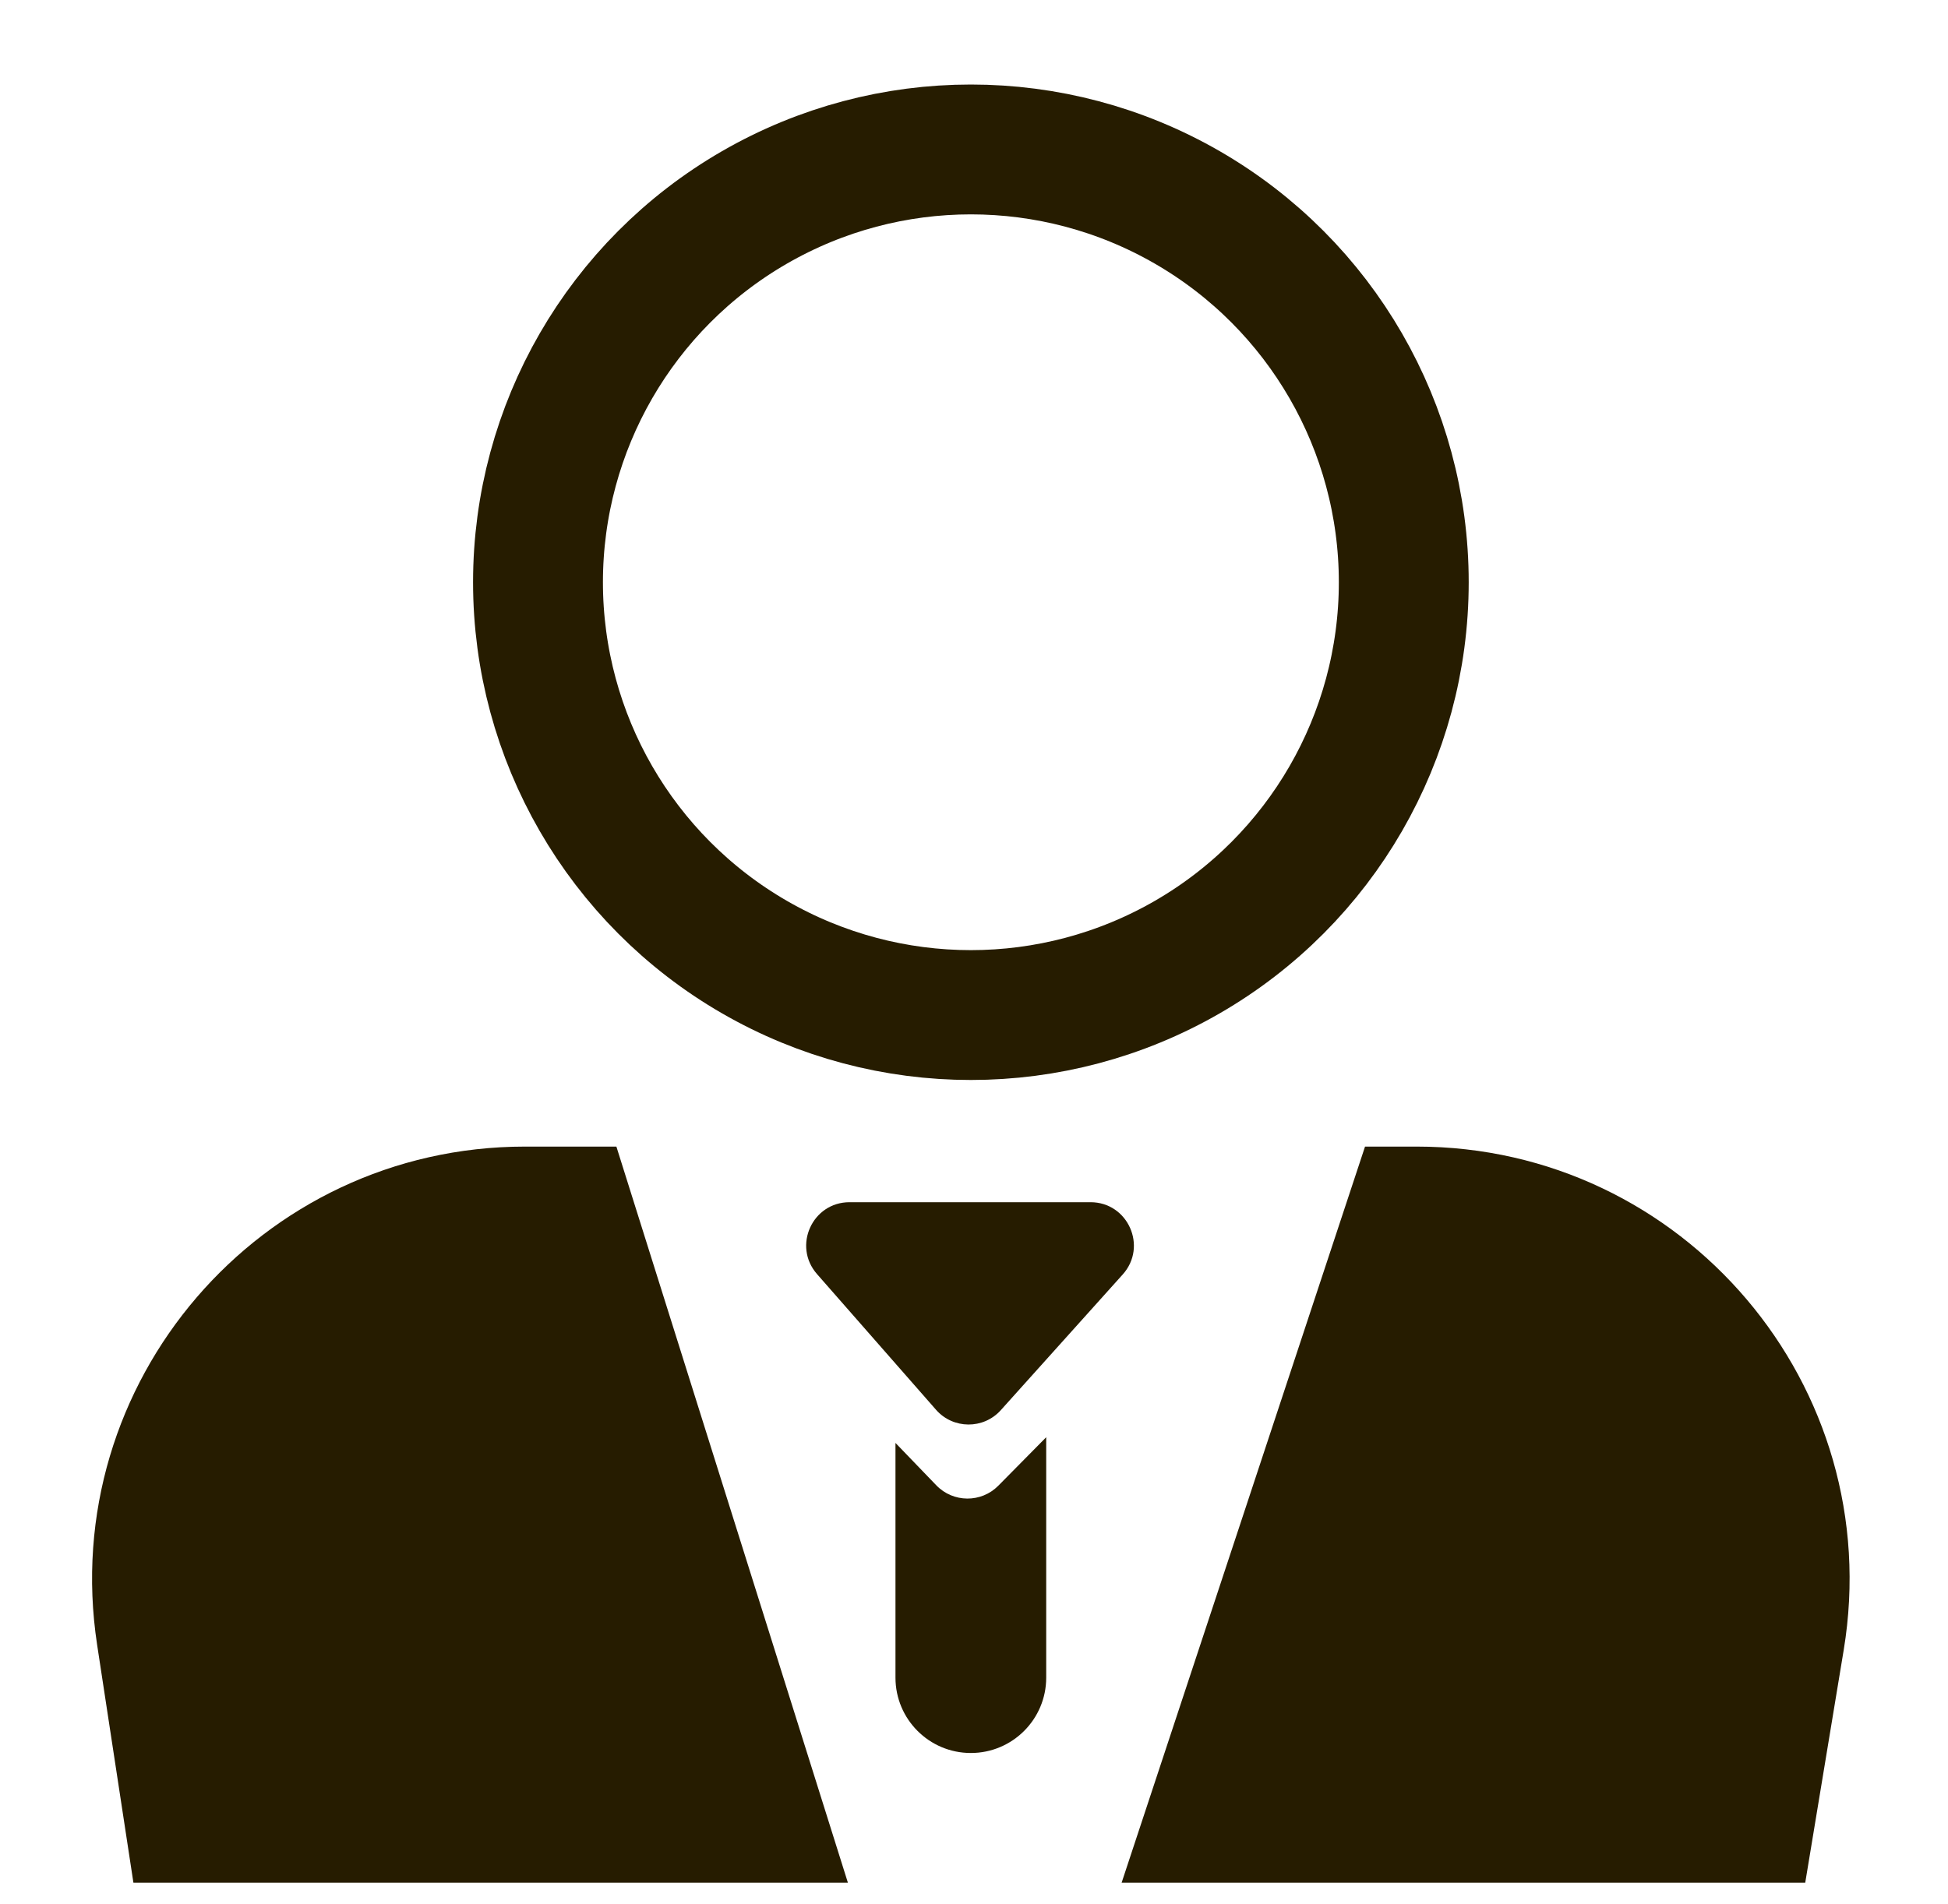
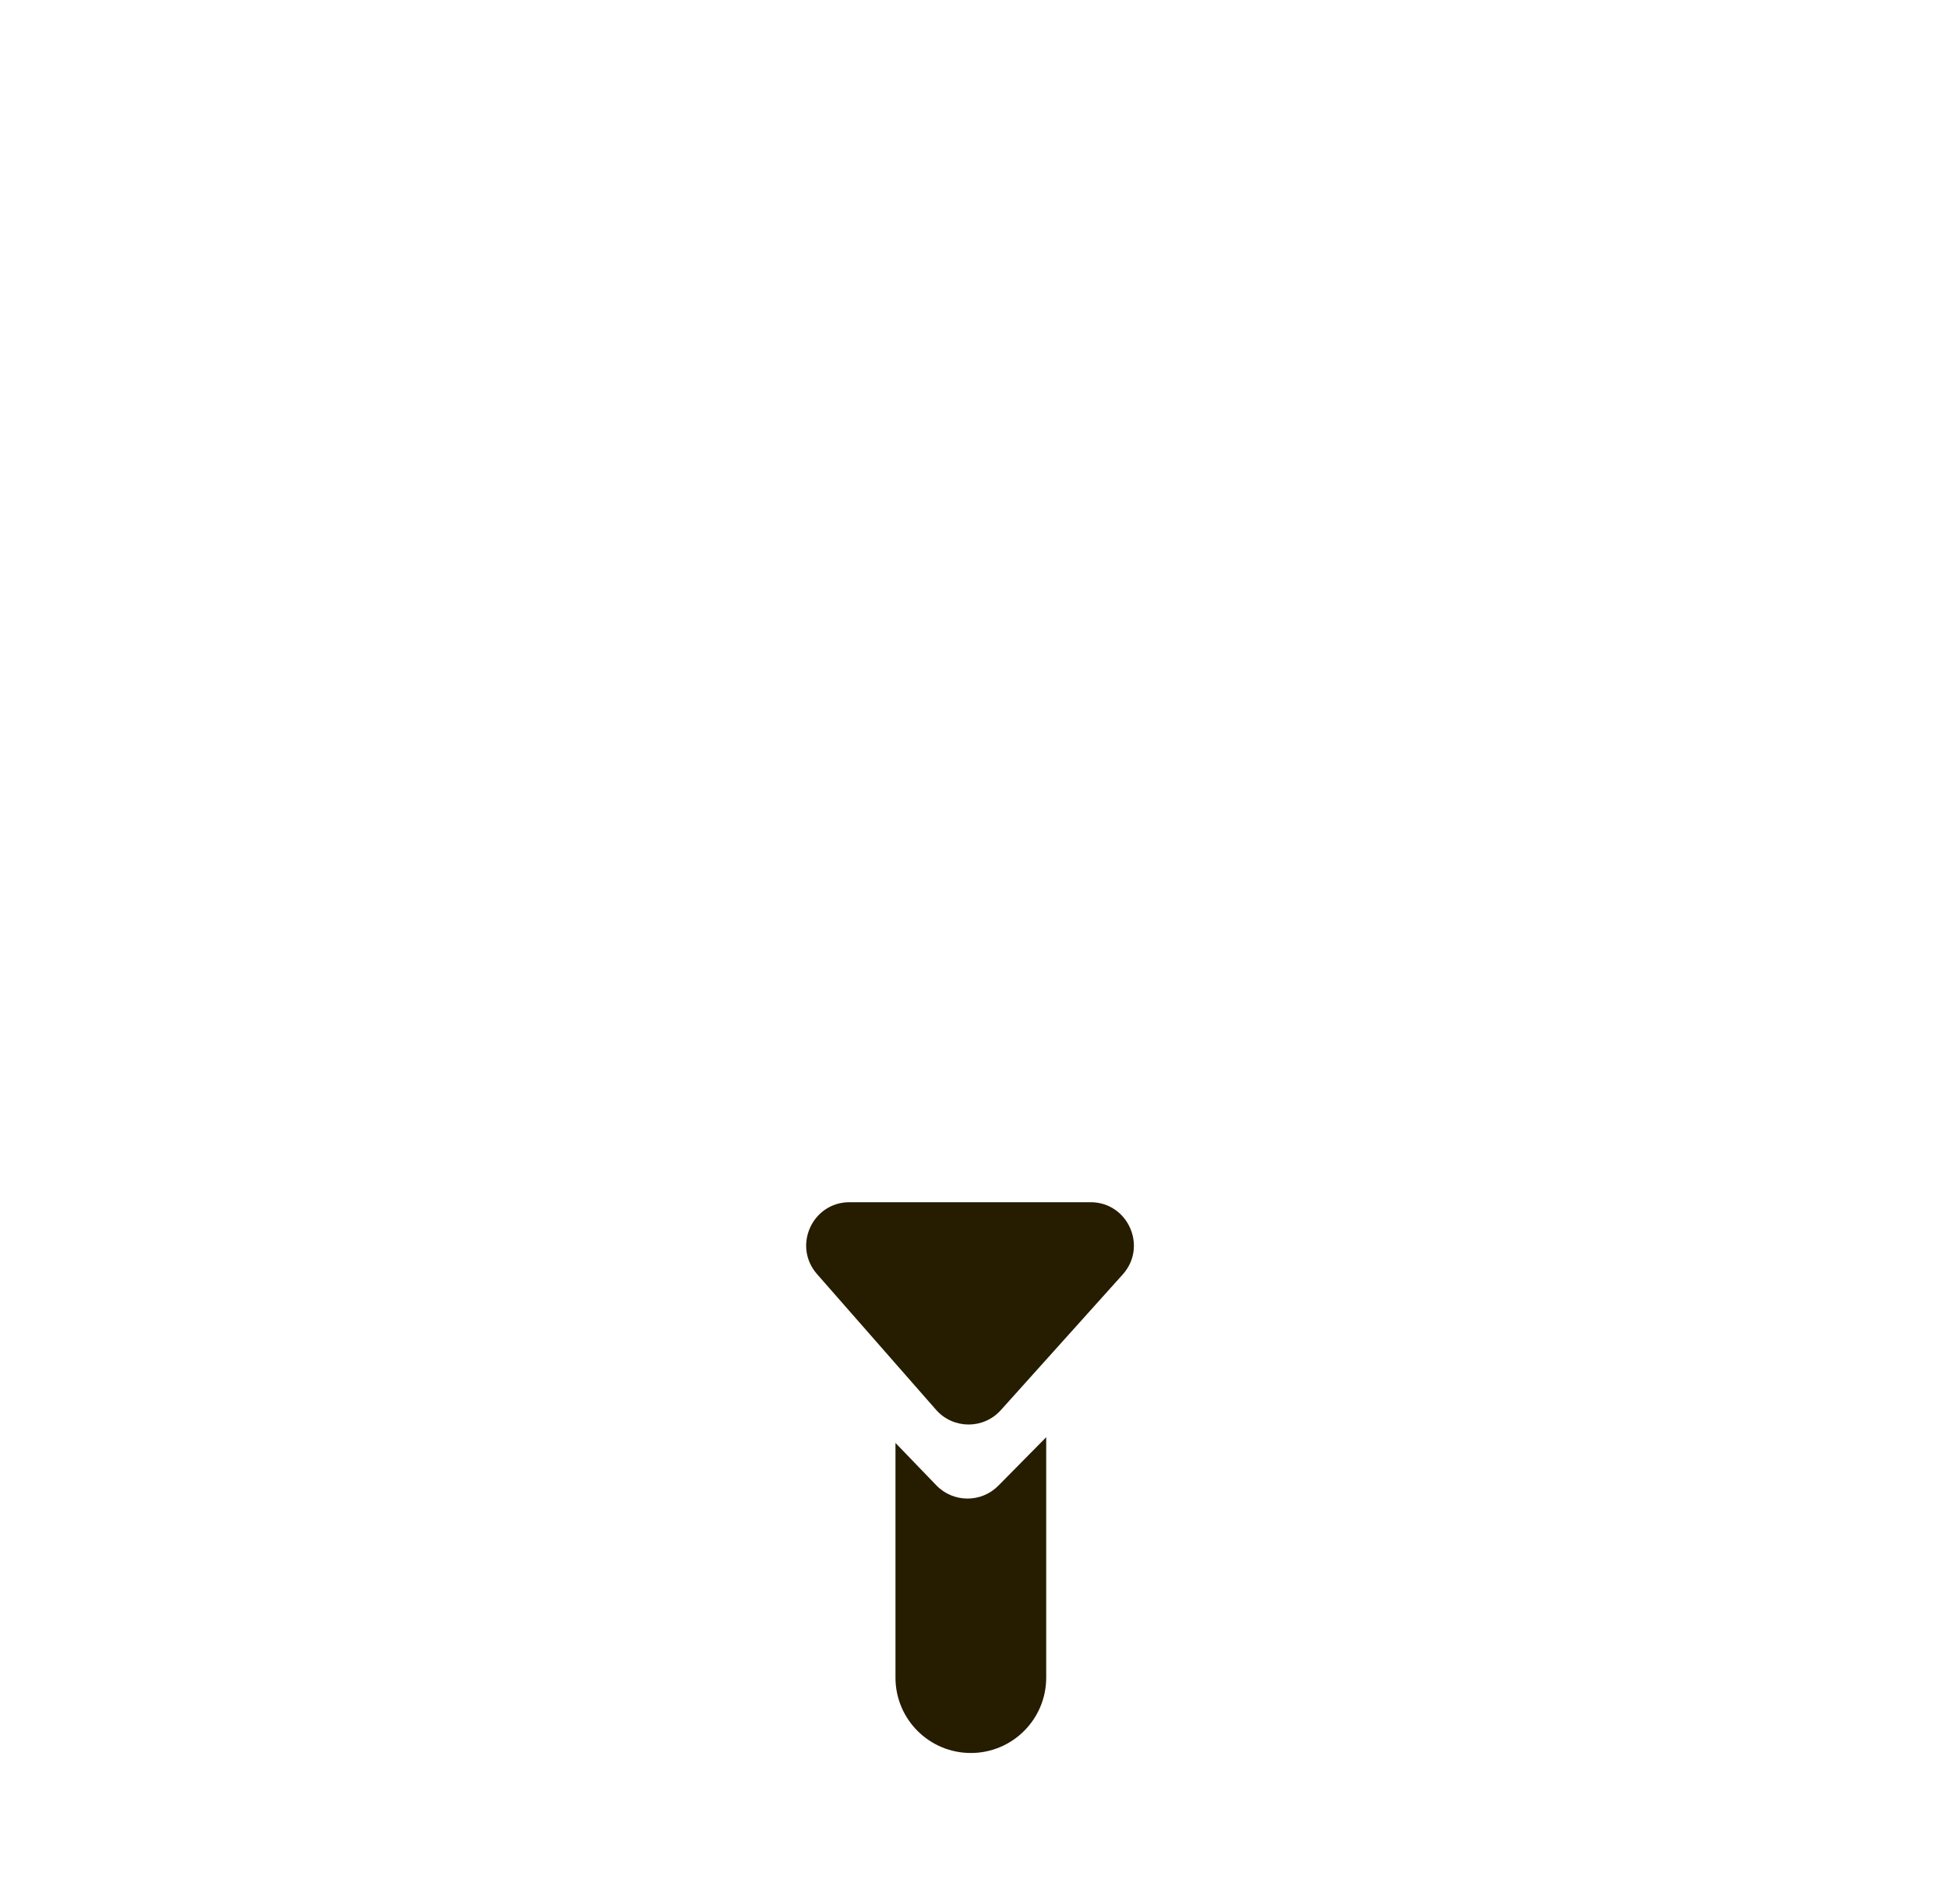
<svg xmlns="http://www.w3.org/2000/svg" width="45" height="44" viewBox="0 0 45 44" fill="none">
-   <circle cx="22.428" cy="13.453" r="10" stroke="#261C00" stroke-width="3" />
-   <path fill-rule="evenodd" clip-rule="evenodd" d="M25.91 43.5H41.702L42.591 38.122C43.597 32.031 38.898 26.492 32.724 26.492H31.533L25.91 43.5ZM14.239 26.492H12.129C6.006 26.492 1.321 31.945 2.243 37.999L3.082 43.5H19.587L14.239 26.492Z" fill="#261C00" />
  <path fill-rule="evenodd" clip-rule="evenodd" d="M20.686 33.339L21.63 34.319C22.02 34.723 22.667 34.727 23.062 34.327L24.168 33.207V38.762C24.168 39.723 23.388 40.503 22.427 40.503C21.465 40.503 20.686 39.723 20.686 38.762V33.339Z" fill="#261C00" />
  <path d="M25.192 27.777H19.625C18.765 27.777 18.306 28.79 18.873 29.437L21.623 32.573C22.018 33.023 22.718 33.028 23.119 32.582L25.936 29.446C26.514 28.802 26.057 27.777 25.192 27.777Z" fill="#261C00" />
</svg>